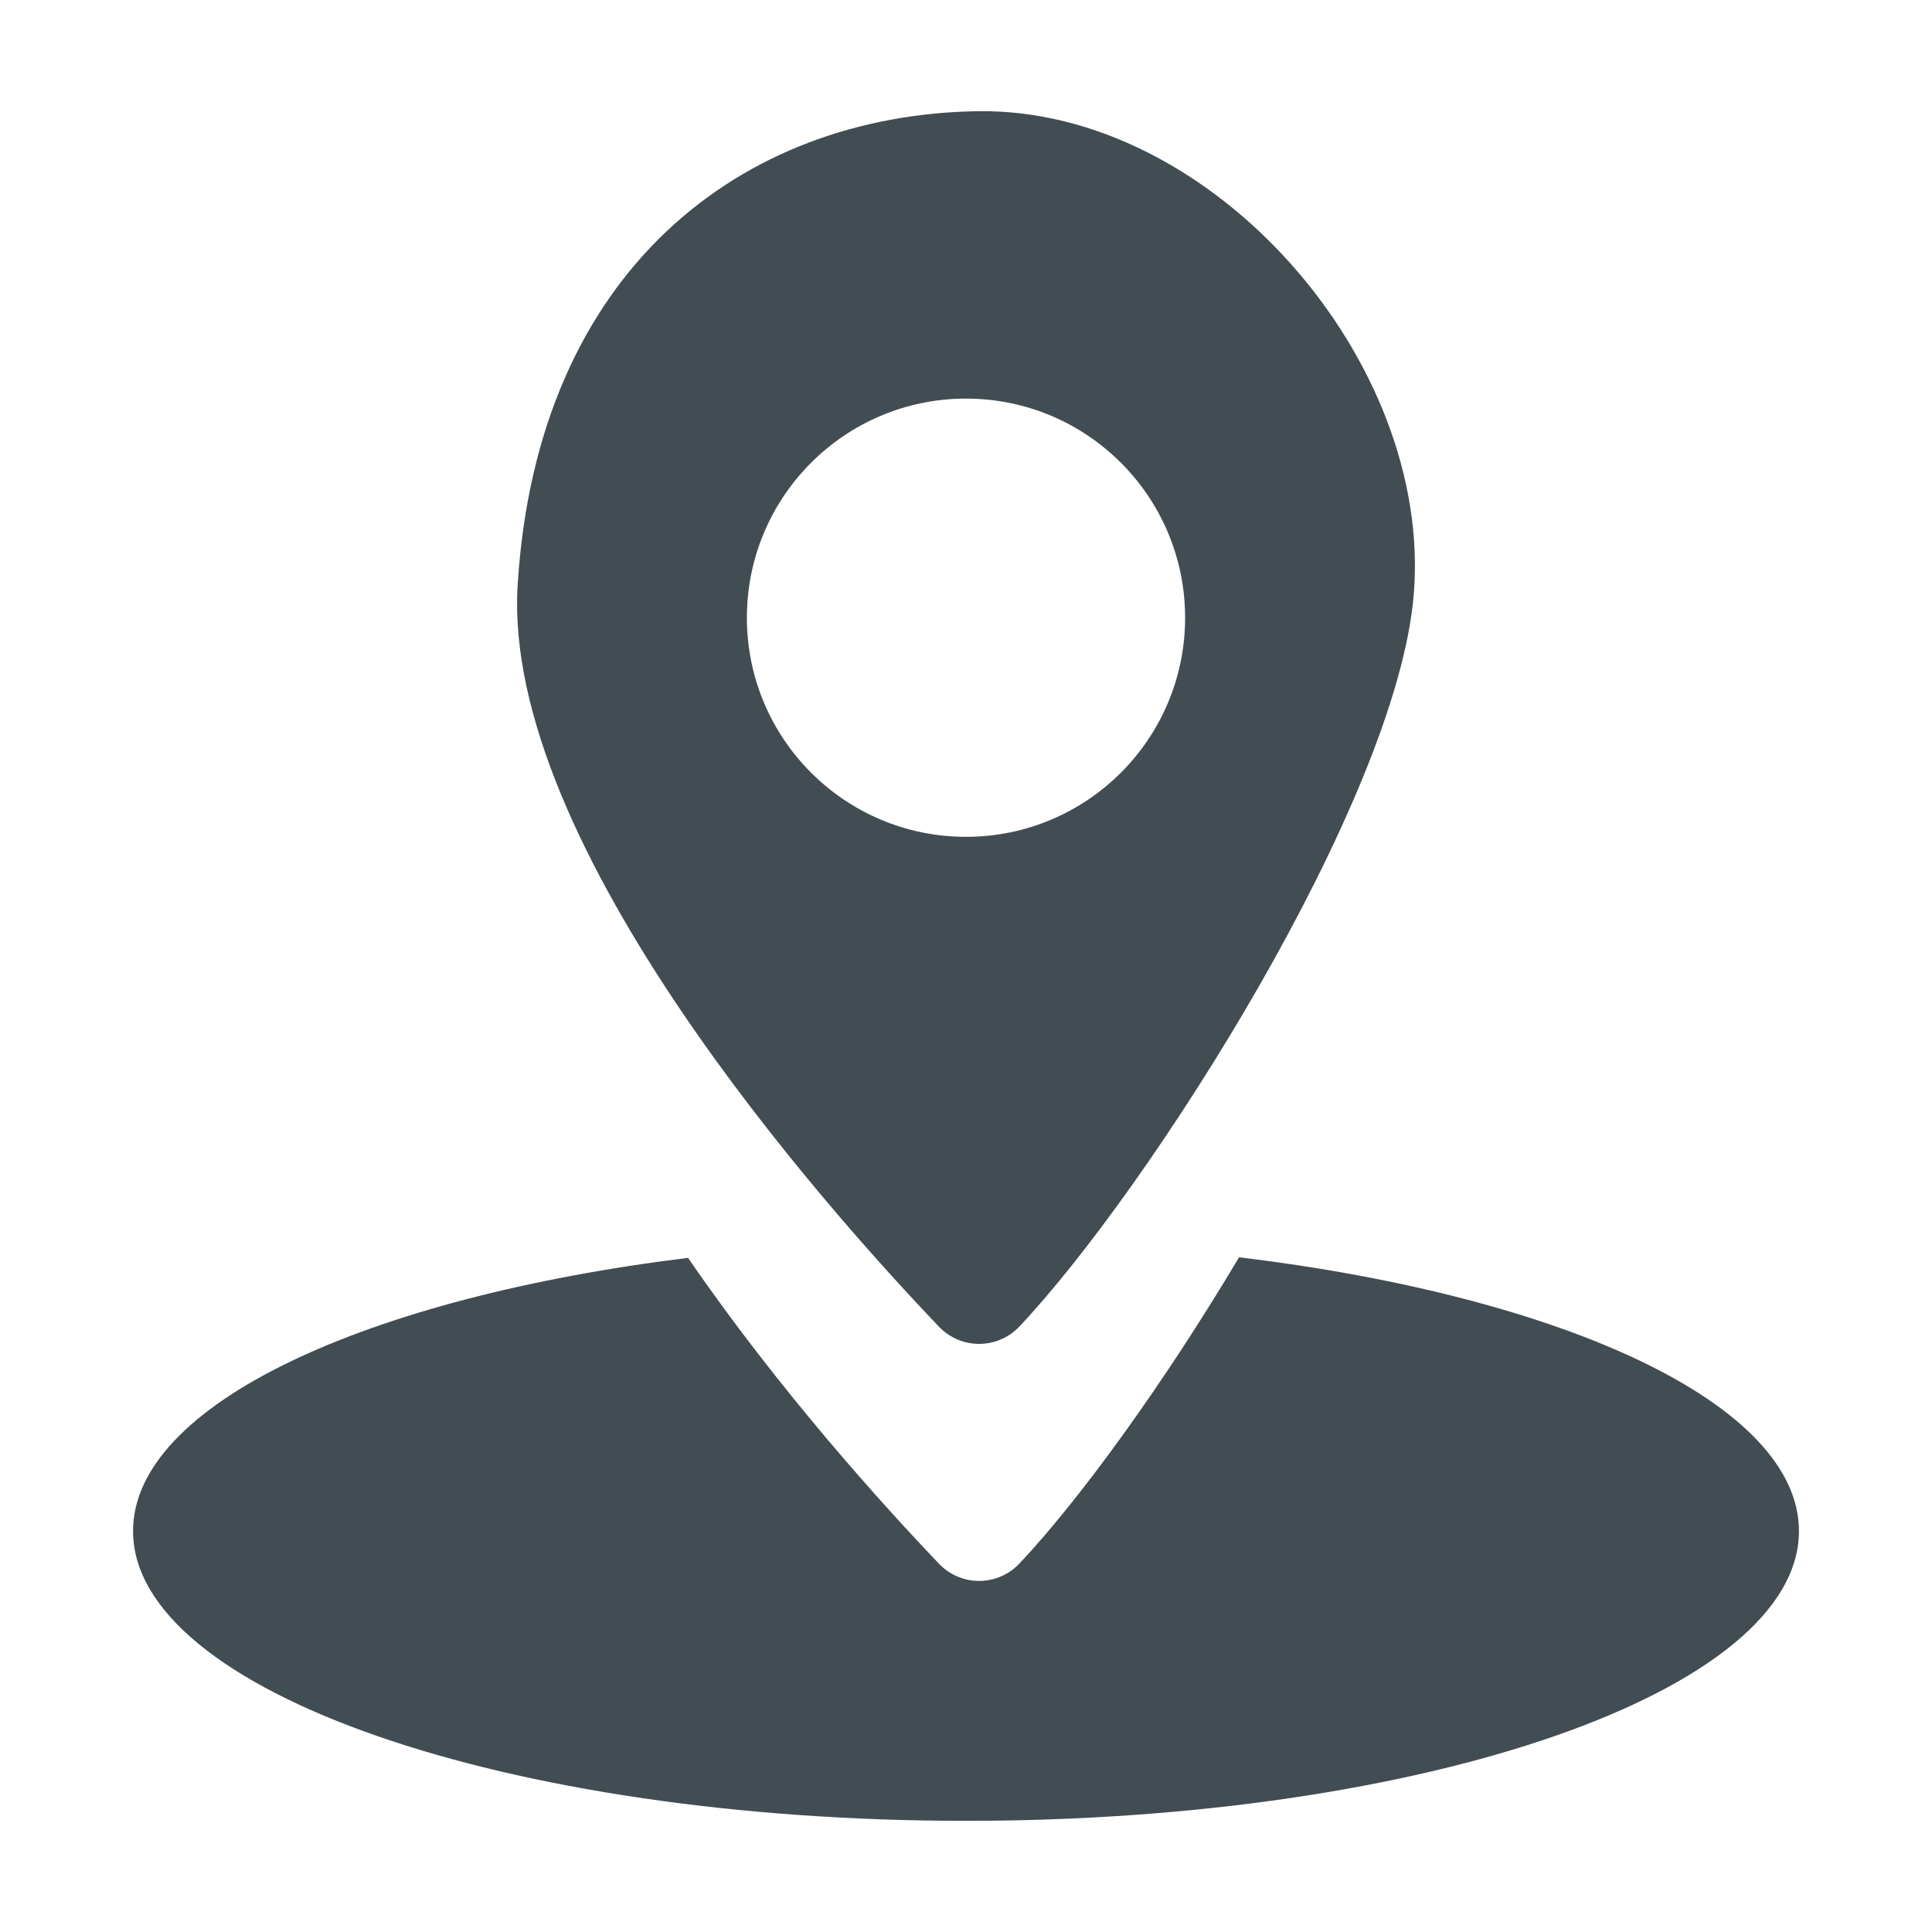
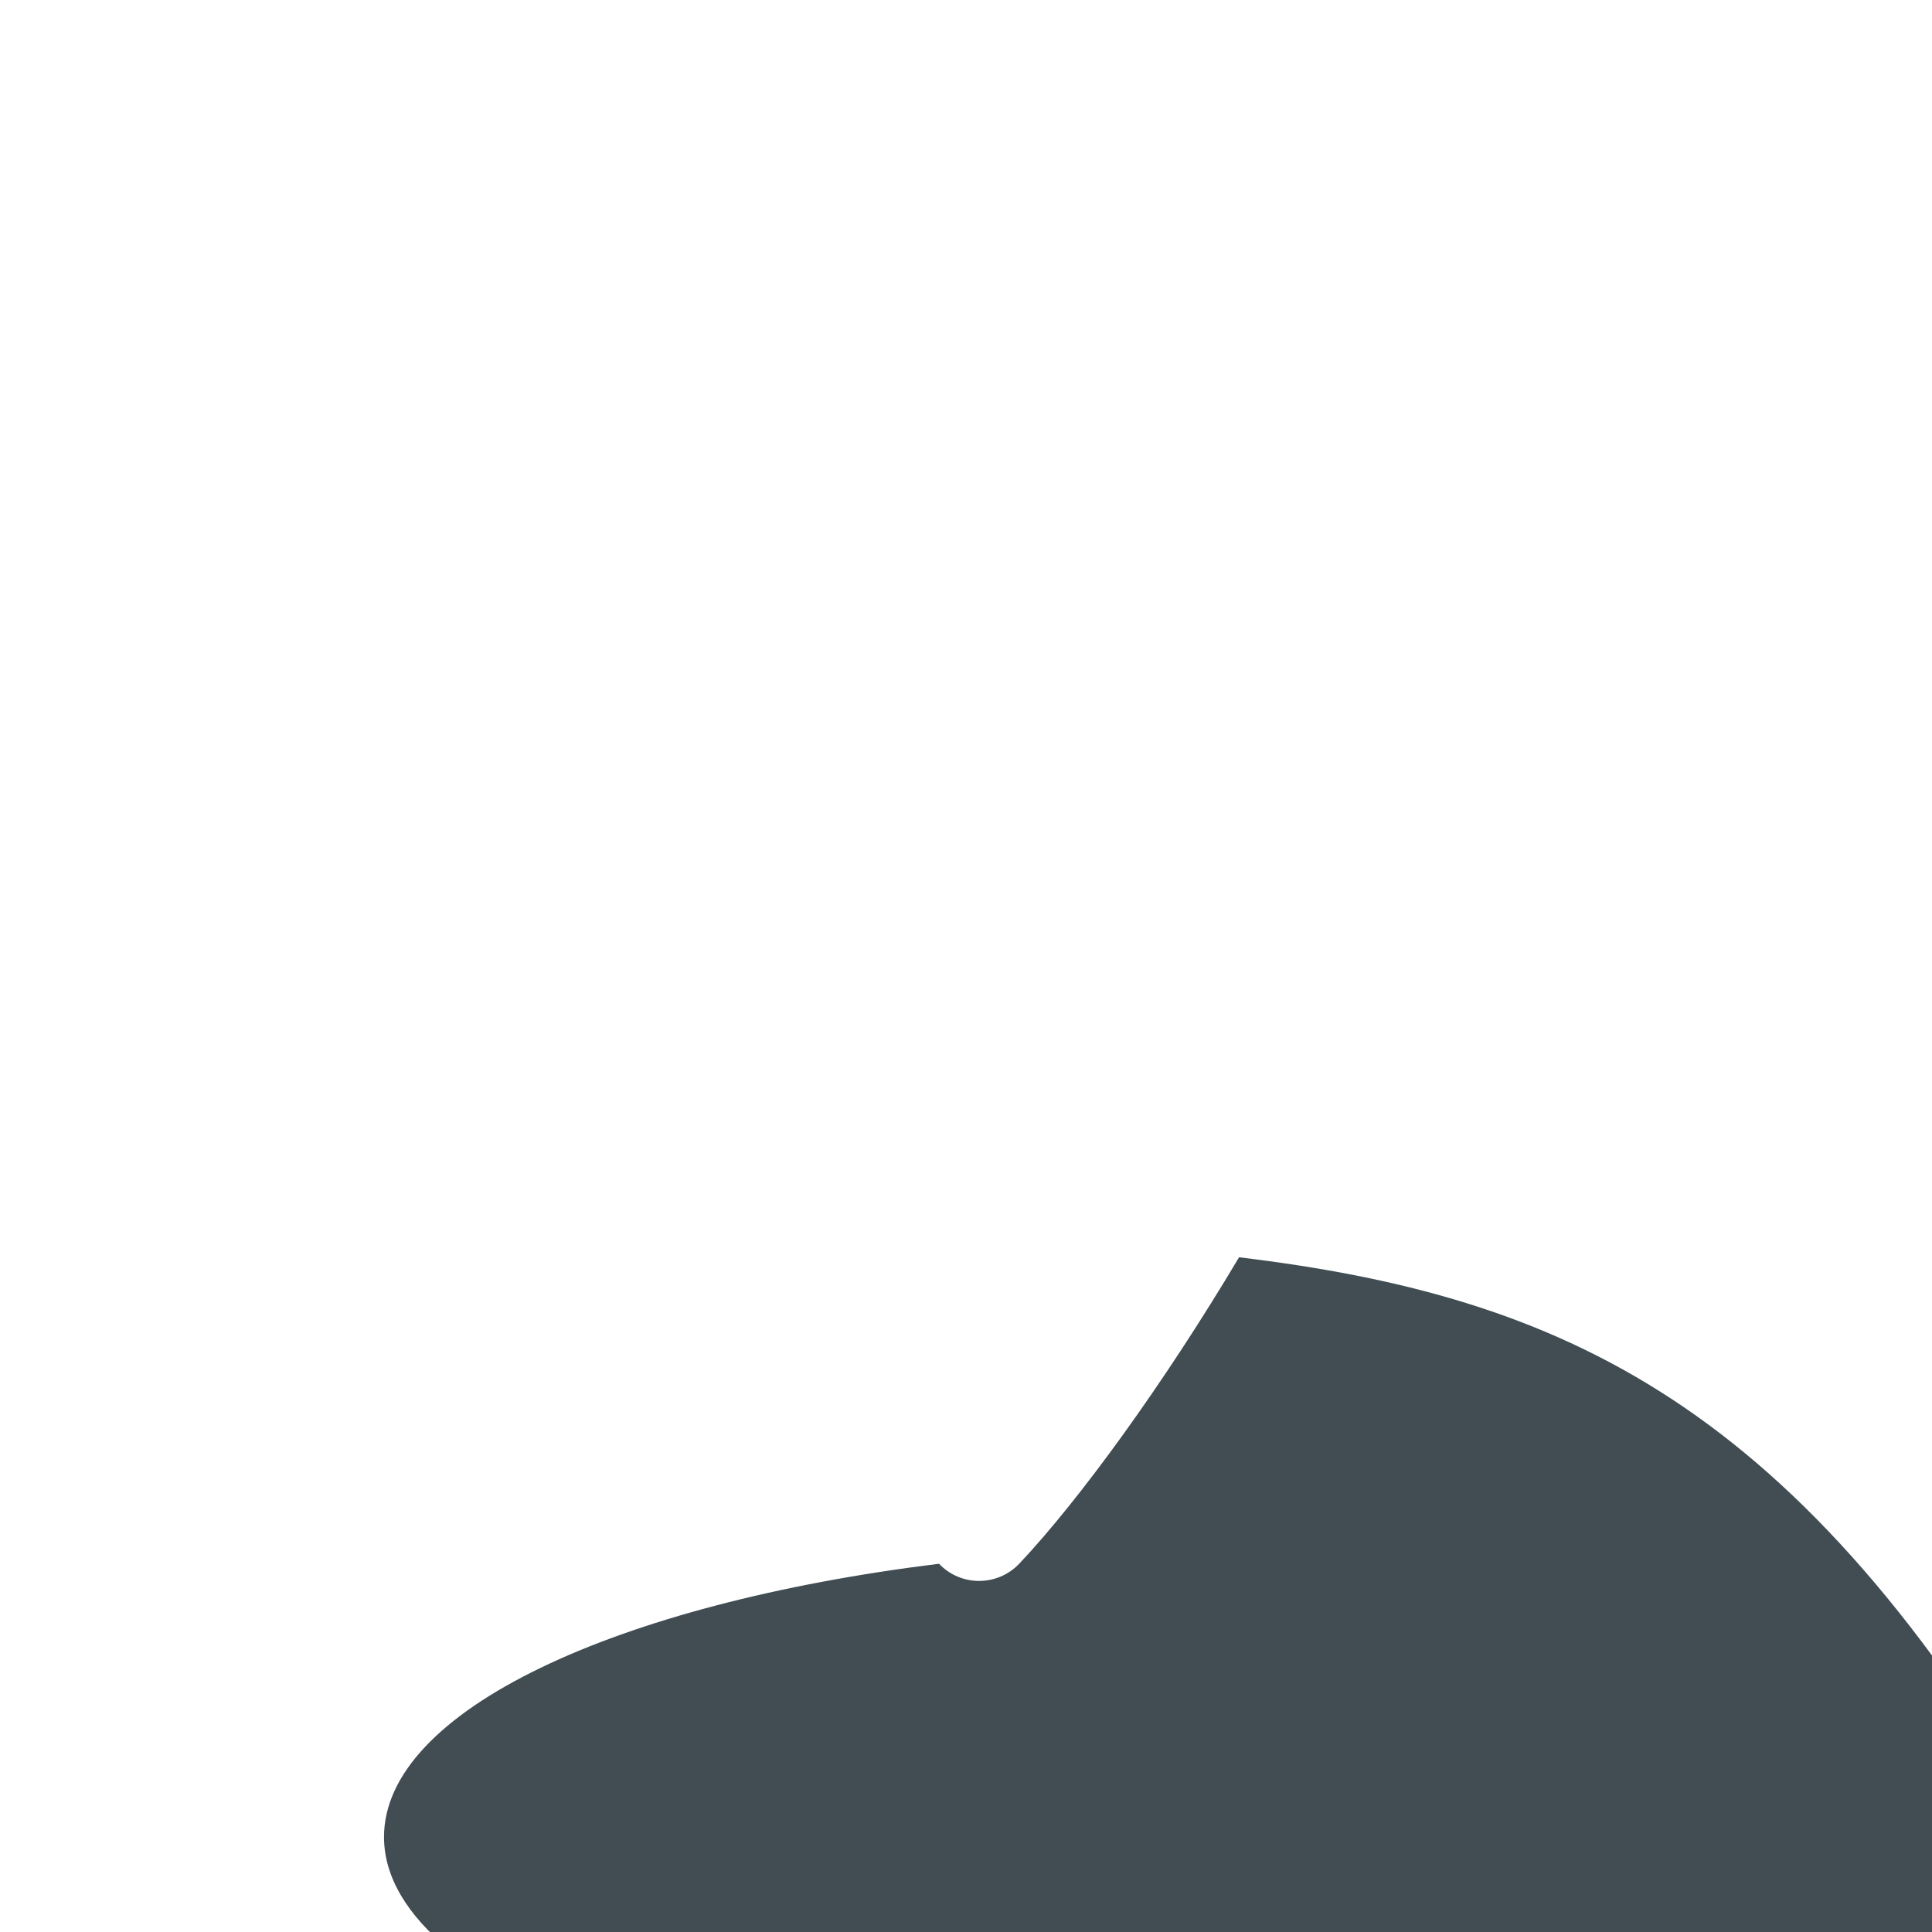
<svg xmlns="http://www.w3.org/2000/svg" version="1.1" id="Layer_1" x="0px" y="0px" viewBox="0 0 800 800" style="enable-background:new 0 0 800 800;" xml:space="preserve">
  <style type="text/css">
	.st0{fill:#008AB1;}
	.st1{fill:#FFFFFF;}
	.st2{fill:#58C5C7;}
	.st3{fill:#414D53;}
	.st4{fill:#B80C4B;}
</style>
  <g>
-     <path class="st3" d="M513.07,520.61c-31.24,52.52-66.17,100.53-90.93,126.79c-9.04,9.58-24.21,9.65-33.31,0.12   c-22.71-23.77-66.07-71.52-103.92-126.67c-133.88,16.49-229.82,60.9-229.82,113.13c0,66.27,154.42,119.99,344.91,119.99   c190.49,0,344.91-53.72,344.91-119.99C744.91,581.48,648,536.89,513.07,520.61z" />
-     <path class="st3" d="M404.58,46.05c-97.59,1.61-182.19,65.93-190.23,196.17c-6.65,107.68,127.72,258.22,174.48,307.15   c9.1,9.52,24.27,9.46,33.31-0.12c53.94-57.19,156.14-217.52,163.26-303.01C593.44,149.77,502.17,44.45,404.58,46.05z M400,346.51   c-50.11,0-90.73-40.62-90.73-90.73s40.62-90.73,90.73-90.73c50.11,0,90.73,40.62,90.73,90.73S450.11,346.51,400,346.51z" />
+     <path class="st3" d="M513.07,520.61c-31.24,52.52-66.17,100.53-90.93,126.79c-9.04,9.58-24.21,9.65-33.31,0.12   c-133.88,16.49-229.82,60.9-229.82,113.13c0,66.27,154.42,119.99,344.91,119.99   c190.49,0,344.91-53.72,344.91-119.99C744.91,581.48,648,536.89,513.07,520.61z" />
  </g>
</svg>